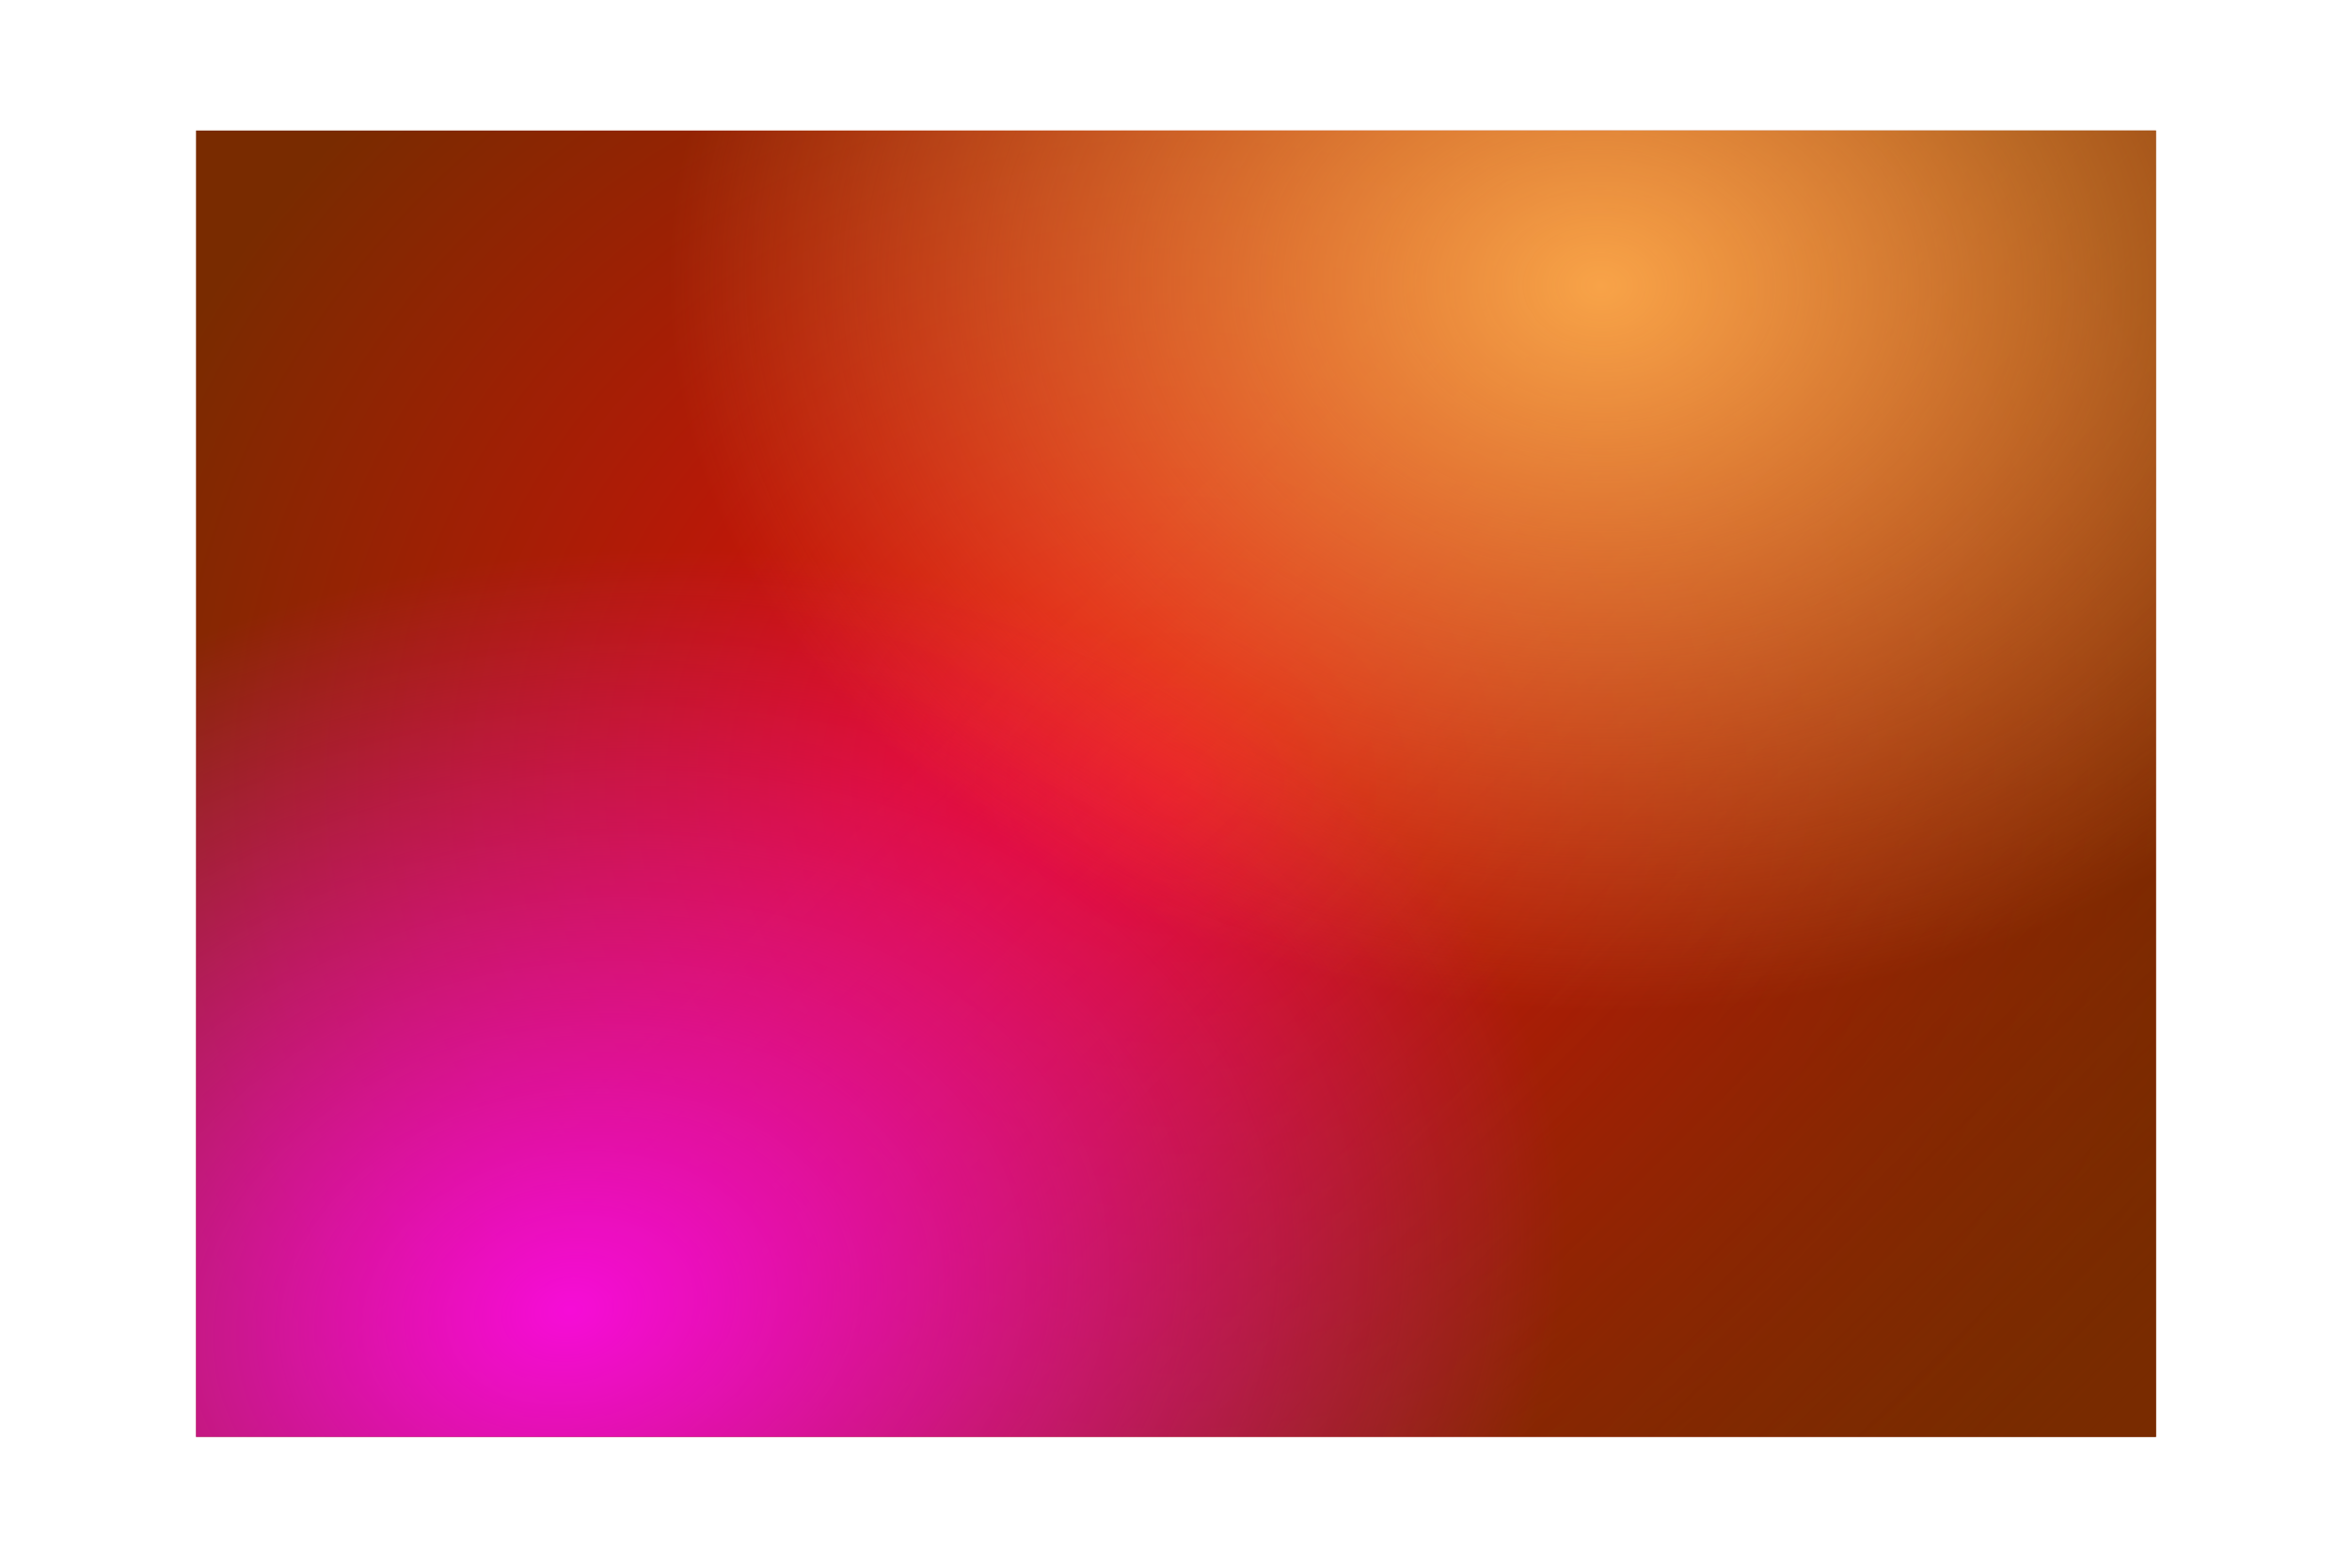
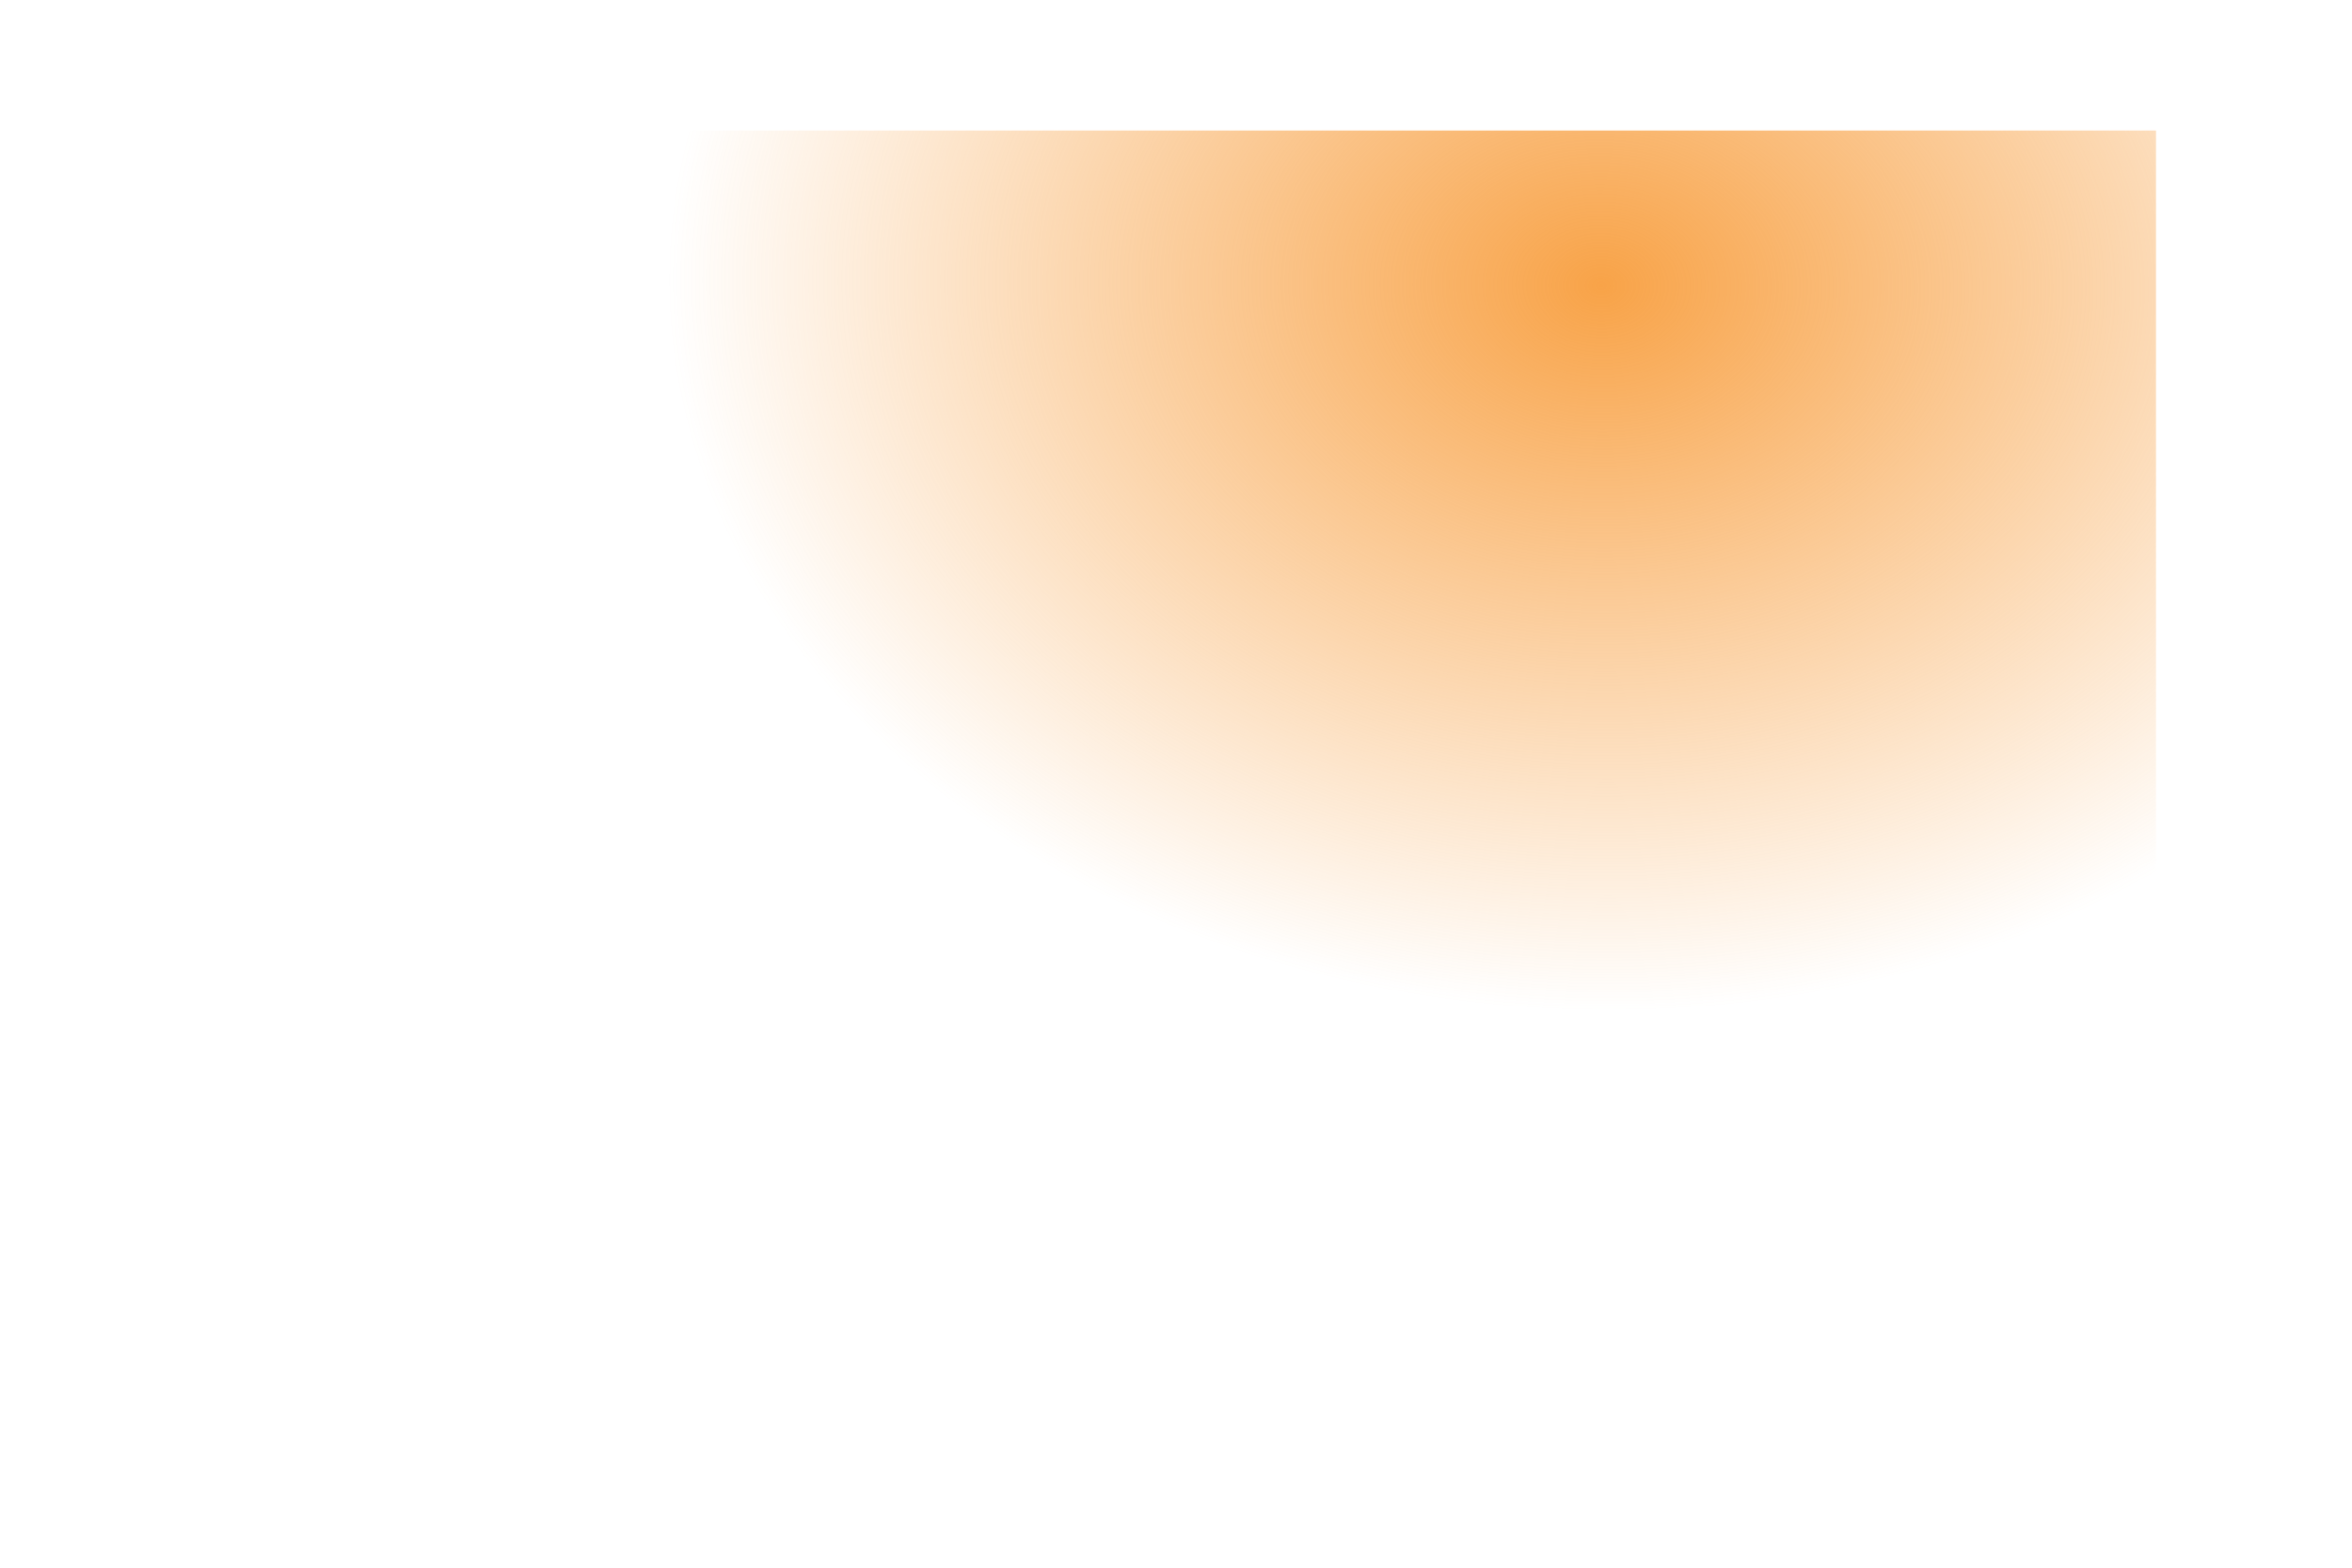
<svg xmlns="http://www.w3.org/2000/svg" xmlns:xlink="http://www.w3.org/1999/xlink" fill="#000000" height="400" preserveAspectRatio="xMidYMid meet" version="1" viewBox="-50.0 -33.3 600.0 400.0" width="600" zoomAndPan="magnify">
  <filter id="a" xlink:actuate="onLoad" xlink:show="other" xlink:type="simple">
    <feGaussianBlur stdDeviation="7" />
  </filter>
  <filter id="c" xlink:actuate="onLoad" xlink:show="other" xlink:type="simple">
    <feGaussianBlur stdDeviation="15" />
  </filter>
  <g filter="url(#a)">
    <radialGradient cx="277.778" cy="166.667" gradientTransform="matrix(1.125 0 0 1 -62.5 0)" gradientUnits="userSpaceOnUse" id="b" r="252.171" xlink:actuate="onLoad" xlink:show="other" xlink:type="simple">
      <stop offset="0" stop-color="#f5070f" />
      <stop offset="1" stop-color="#792b00" />
    </radialGradient>
-     <path d="M0 0H500V333.333H0z" fill="url(#b)" />
  </g>
  <g filter="url(#c)">
    <linearGradient gradientUnits="userSpaceOnUse" id="d" x1="507.701" x2="211.865" xlink:actuate="onLoad" xlink:show="other" xlink:type="simple" y1="424.368" y2="128.532">
      <stop offset="0" stop-color="#792b00" />
      <stop offset="1" stop-color="#792b00" stop-opacity="0" />
    </linearGradient>
-     <path d="M0 0H500V333.333H0z" fill="url(#d)" />
  </g>
  <g filter="url(#c)">
    <radialGradient cx="95.322" cy="301.097" gradientTransform="matrix(-.985 .173 -.13 -.74 228.404 507.319)" gradientUnits="userSpaceOnUse" id="e" r="255.709" xlink:actuate="onLoad" xlink:show="other" xlink:type="simple">
      <stop offset="0" stop-color="#f60cd7" />
      <stop offset="1" stop-color="#f60cd7" stop-opacity="0" />
    </radialGradient>
-     <path d="M0 0H500V333.333H0z" fill="url(#e)" />
  </g>
  <g filter="url(#c)">
    <radialGradient cx="358.512" cy="39.705" gradientTransform="matrix(-1 -.016 .012 -.777 716.494 76.194)" gradientUnits="userSpaceOnUse" id="f" r="238.161" xlink:actuate="onLoad" xlink:show="other" xlink:type="simple">
      <stop offset="0" stop-color="#f8a348" />
      <stop offset="1" stop-color="#f8a348" stop-opacity="0" />
    </radialGradient>
    <path d="M0 0H500V333.333H0z" fill="url(#f)" />
  </g>
</svg>